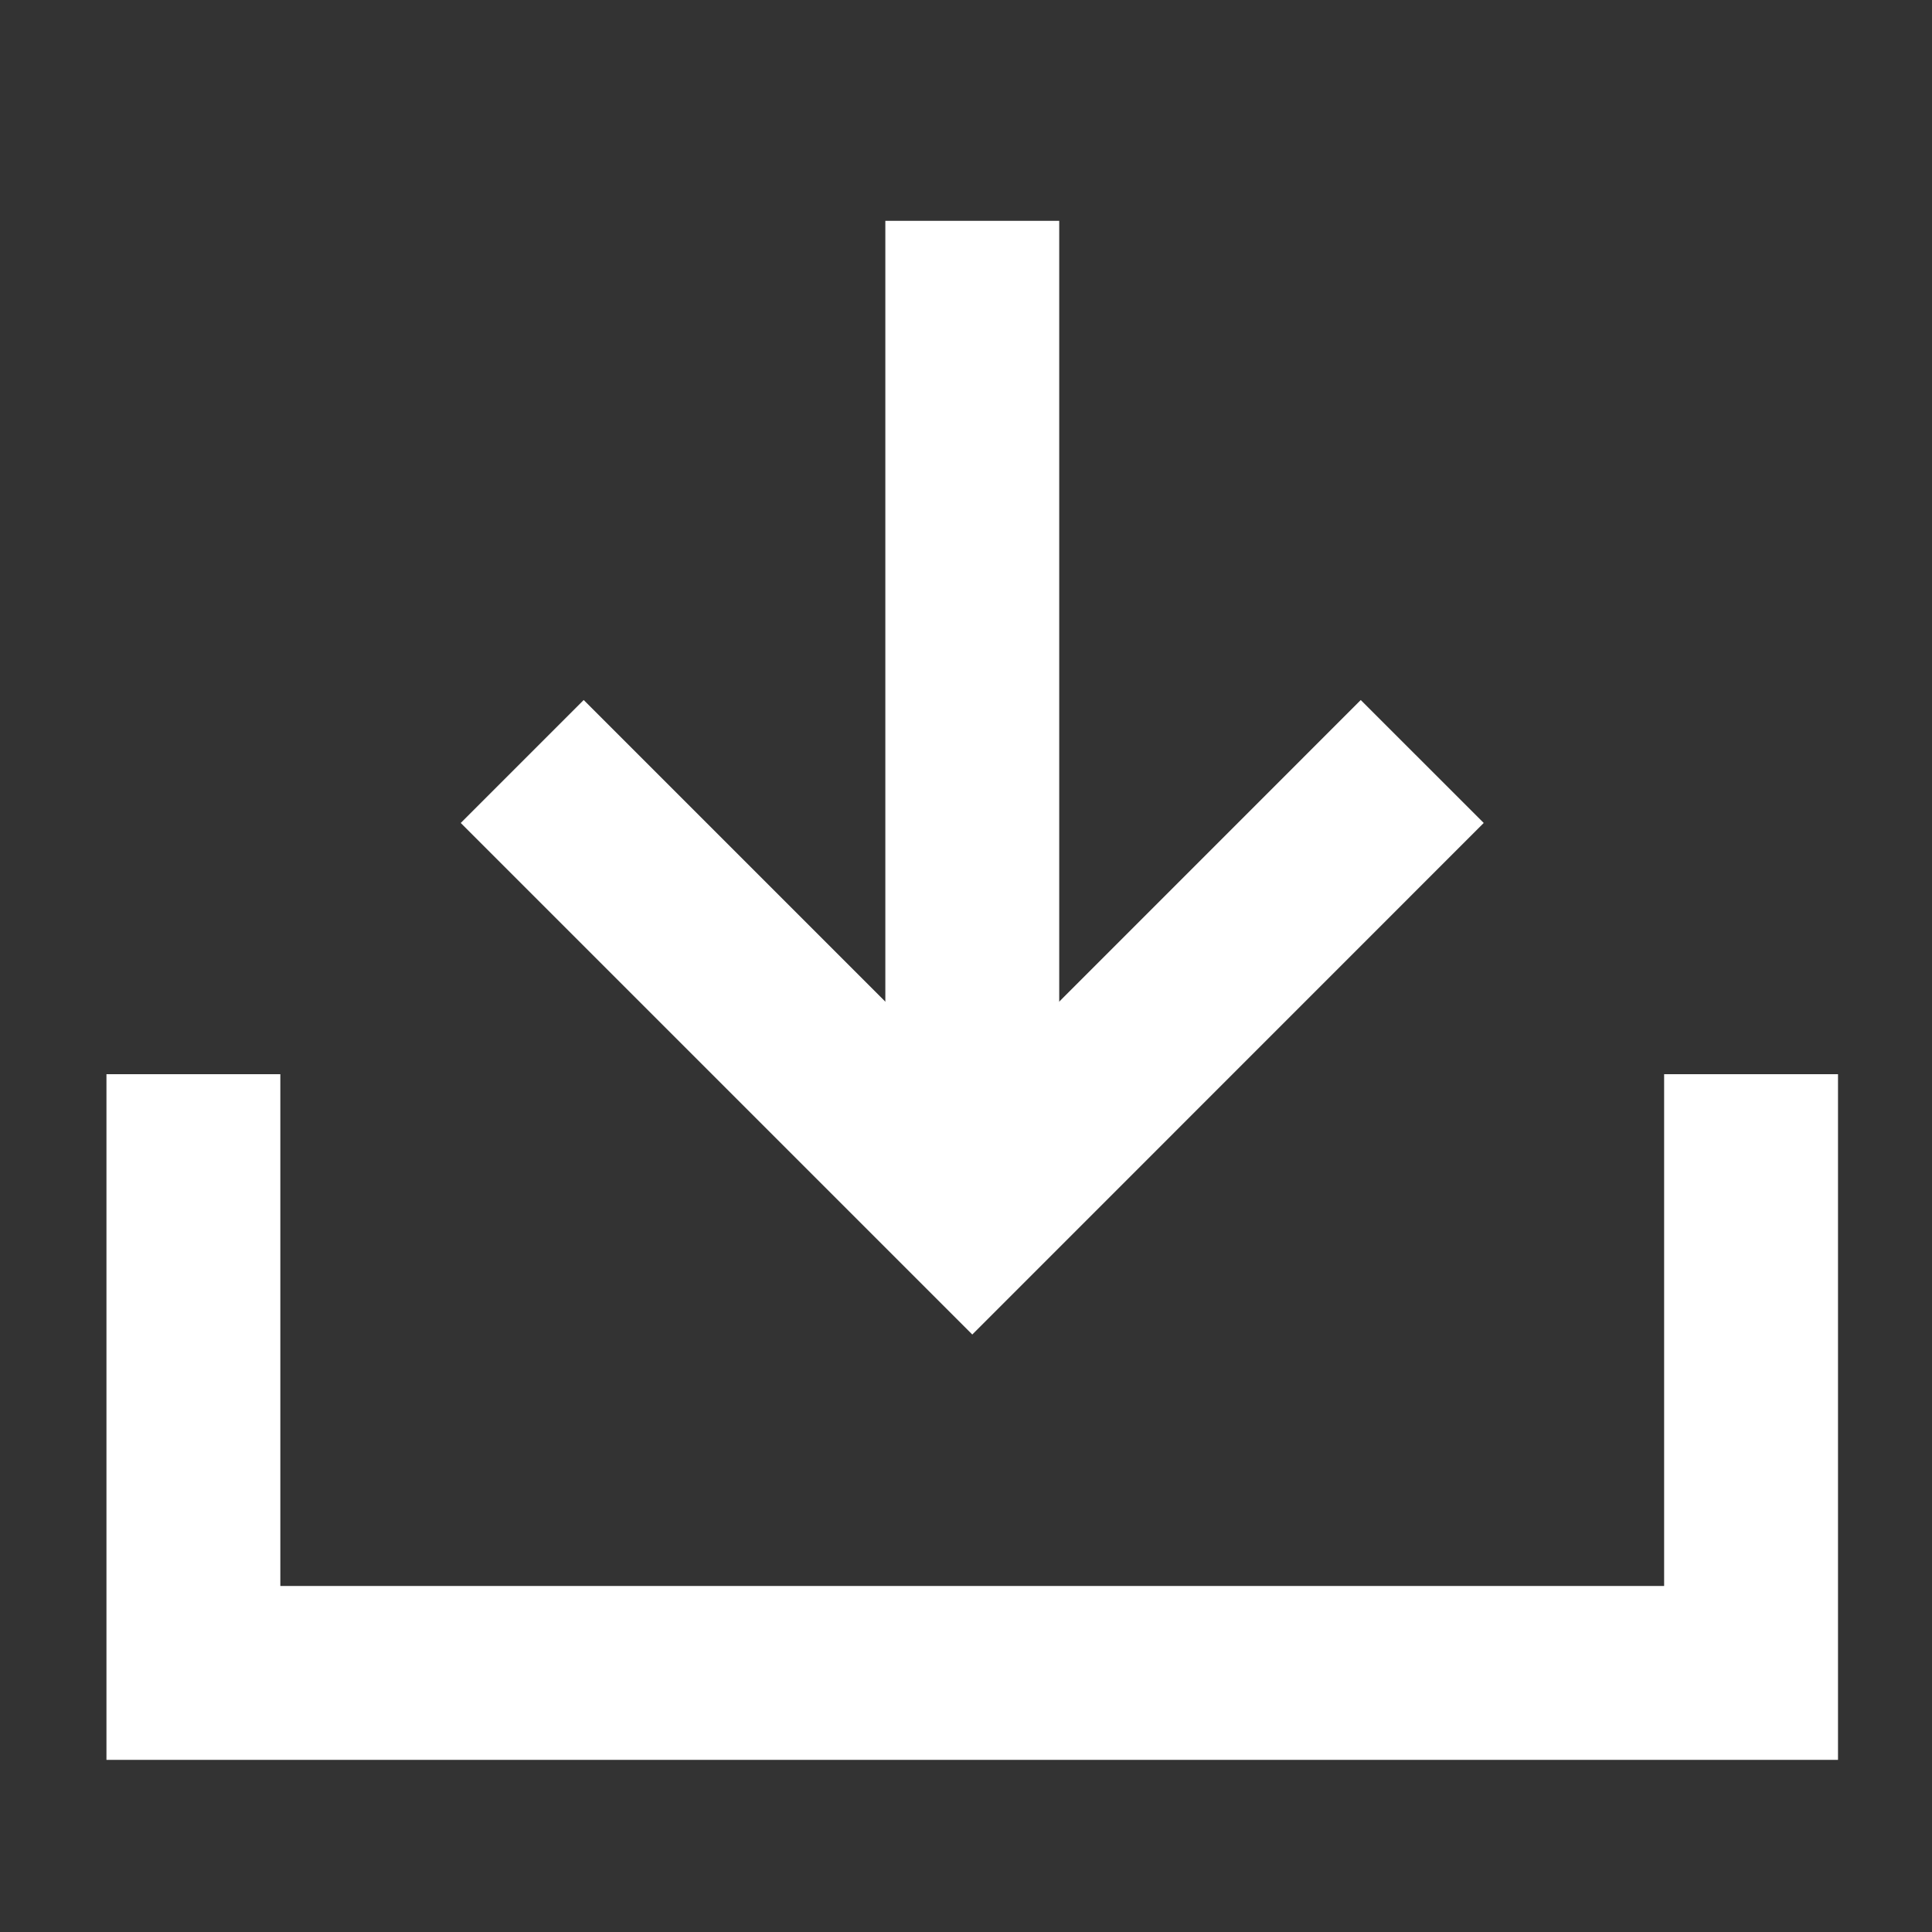
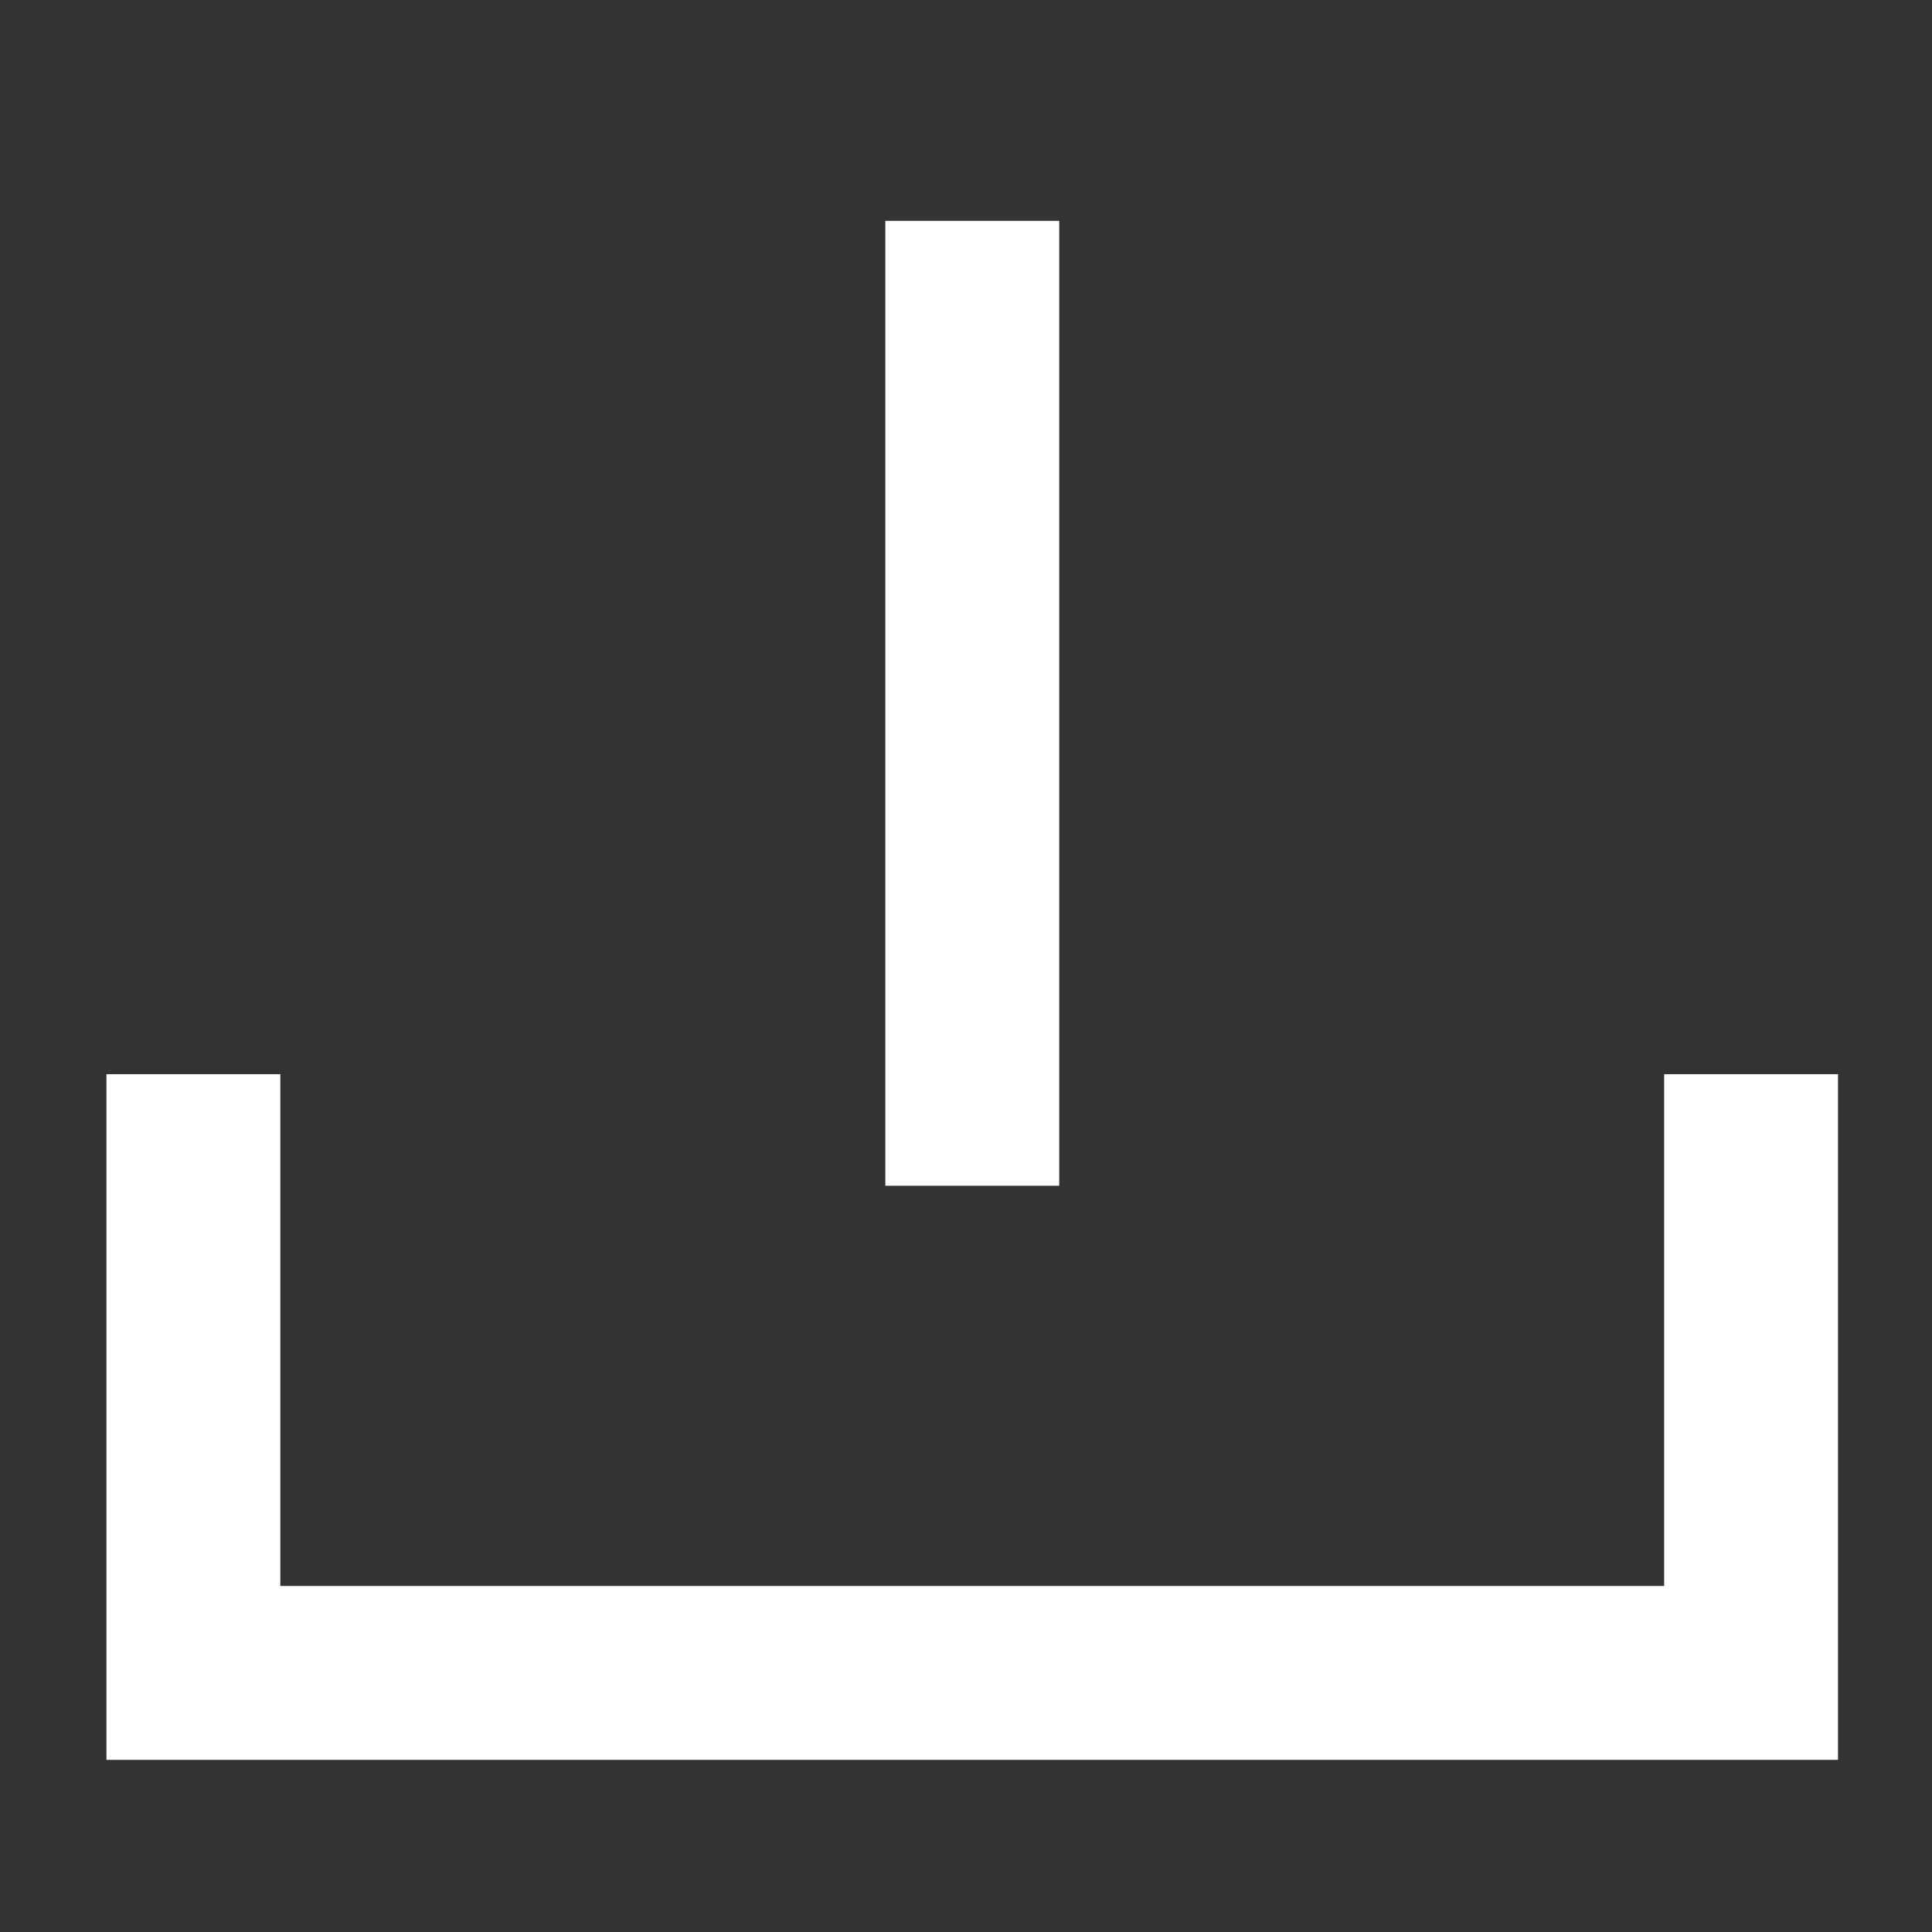
<svg xmlns="http://www.w3.org/2000/svg" id="a" viewBox="0 0 20 20">
  <rect x="0" y="0" width="20" height="20" fill="#333333" stroke="none" />
  <defs>
    <style>.c{fill:none;stroke:#FFF;stroke-miterlimit:10;stroke-width:1.8px;}</style>
  </defs>
  <polyline class="c" points="18.127 11.12 18.127 17.318 2.002 17.318 2.002 11.12" />
  <line class="c" x1="10.065" y1="2.286" x2="10.065" y2="12.275" />
-   <polyline class="c" points="14.723 7.883 10.065 12.542 5.406 7.883" />
</svg>